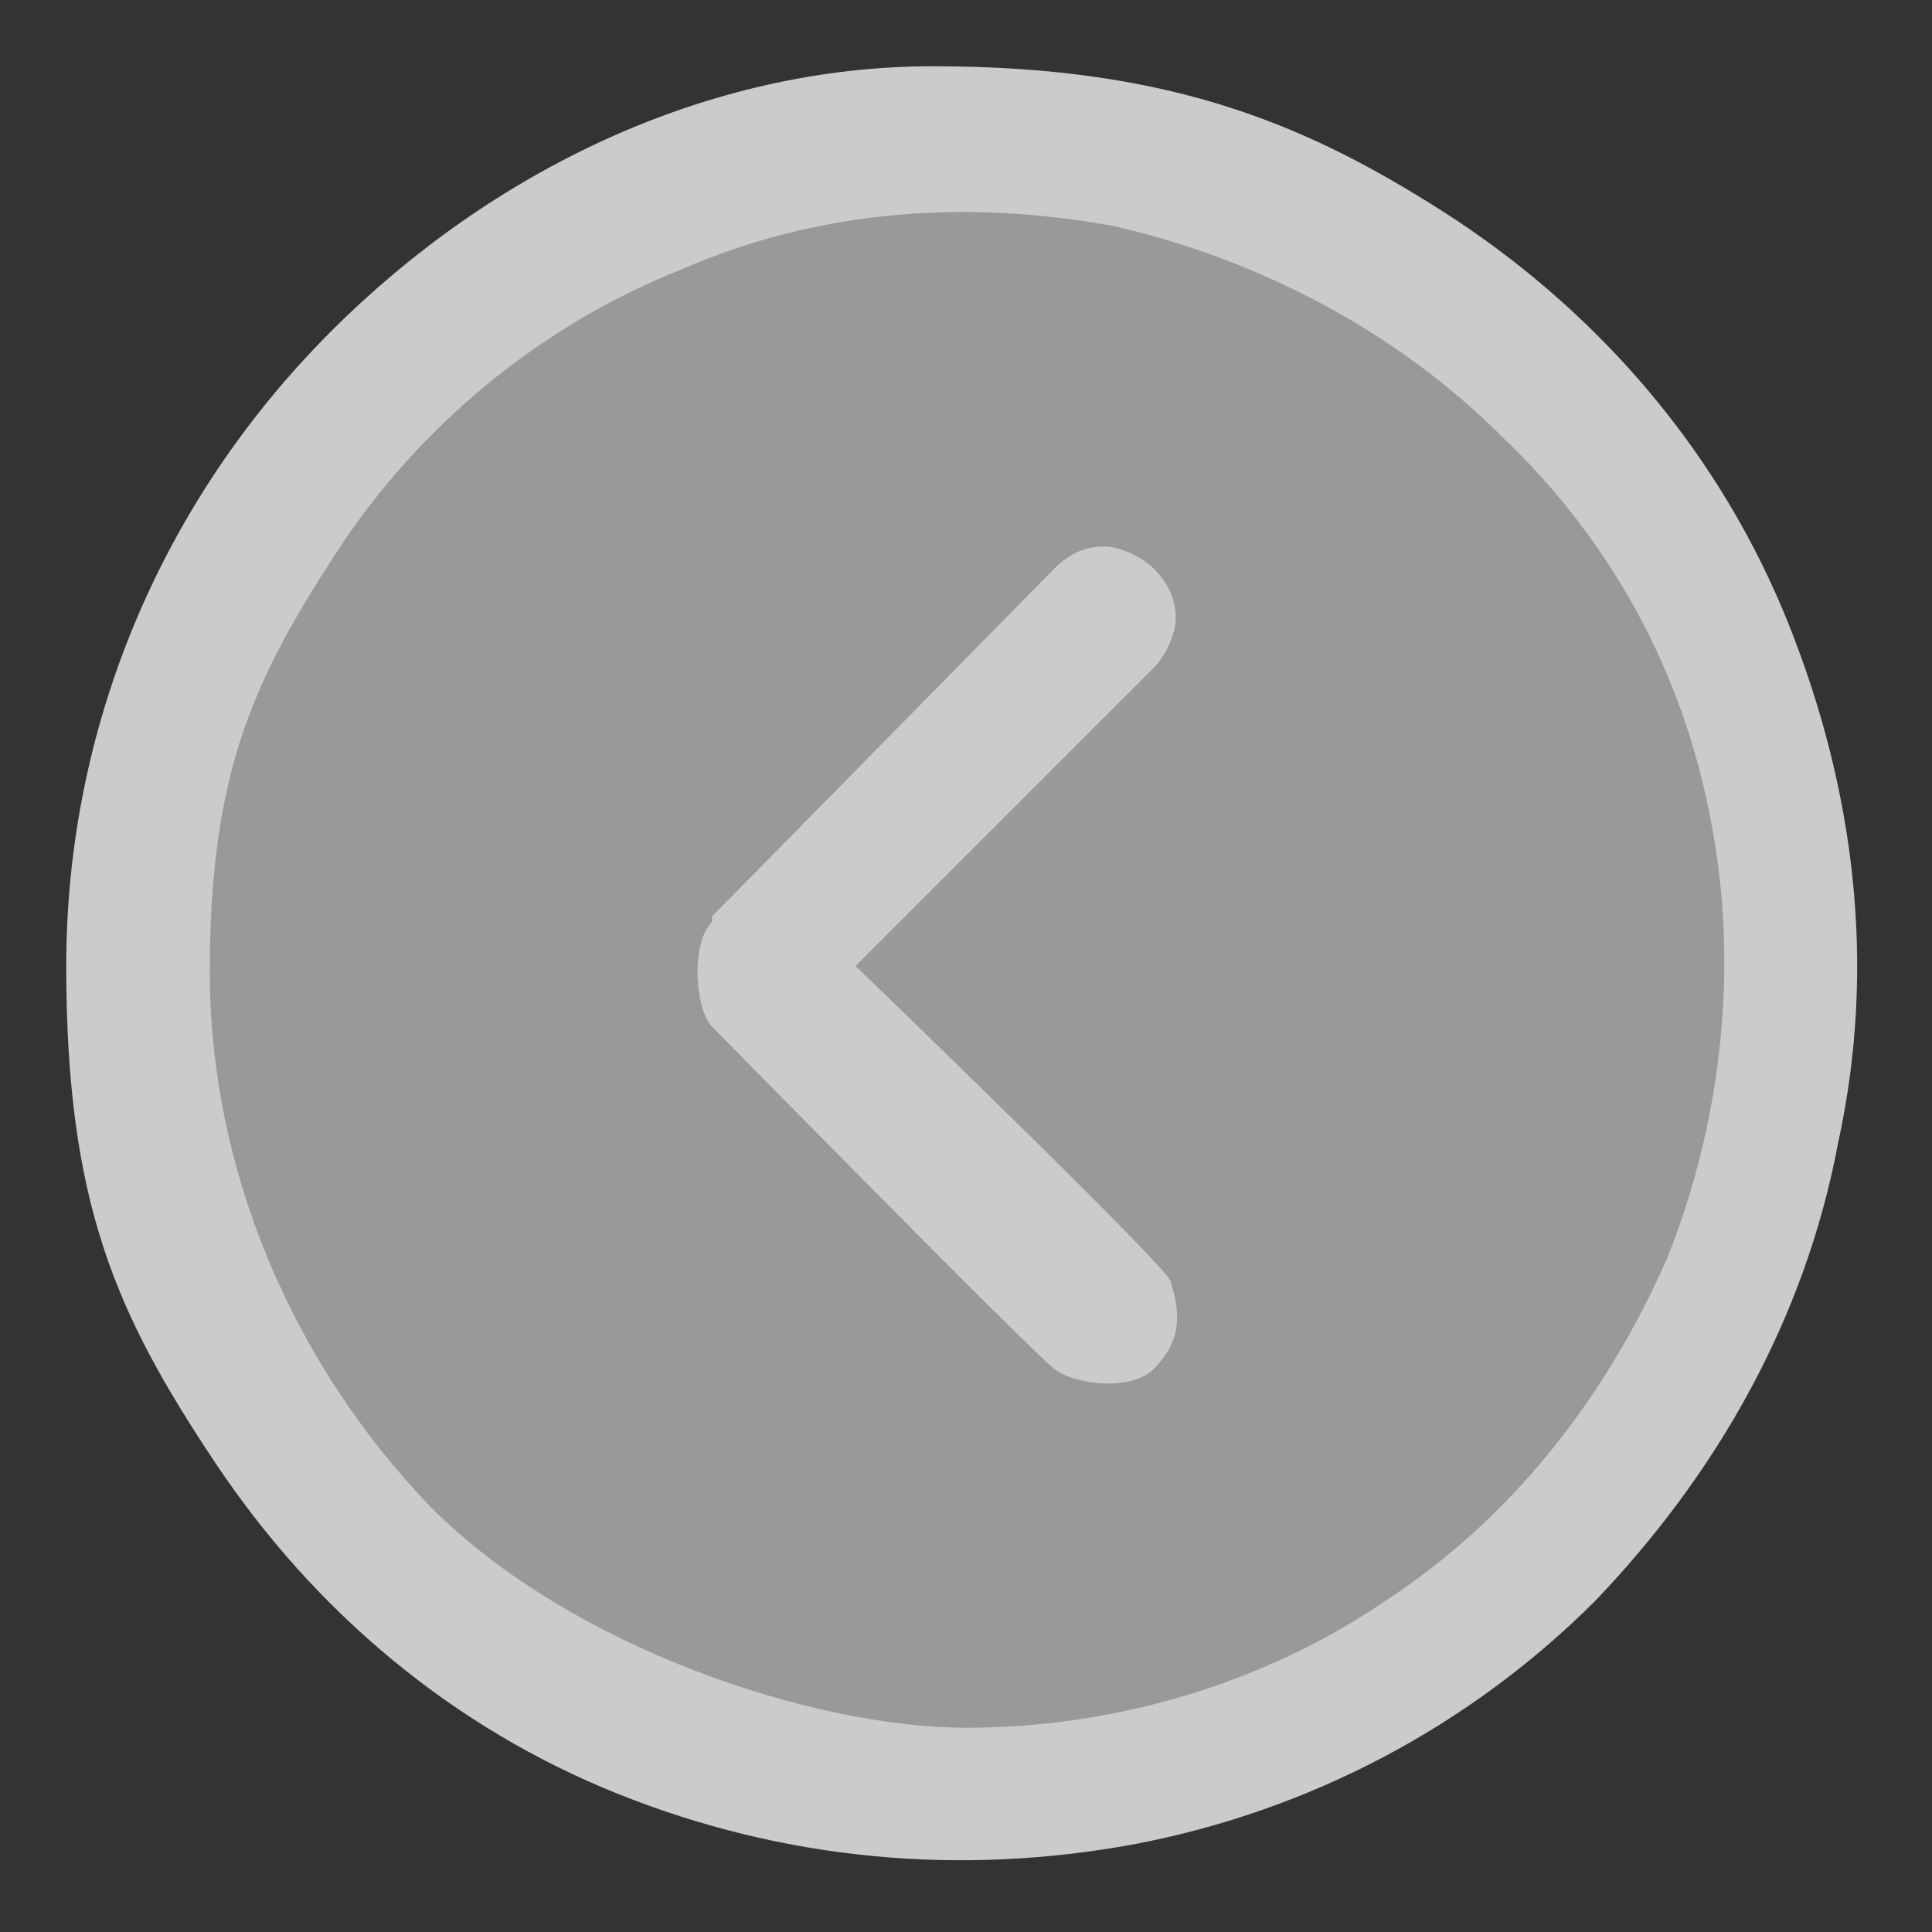
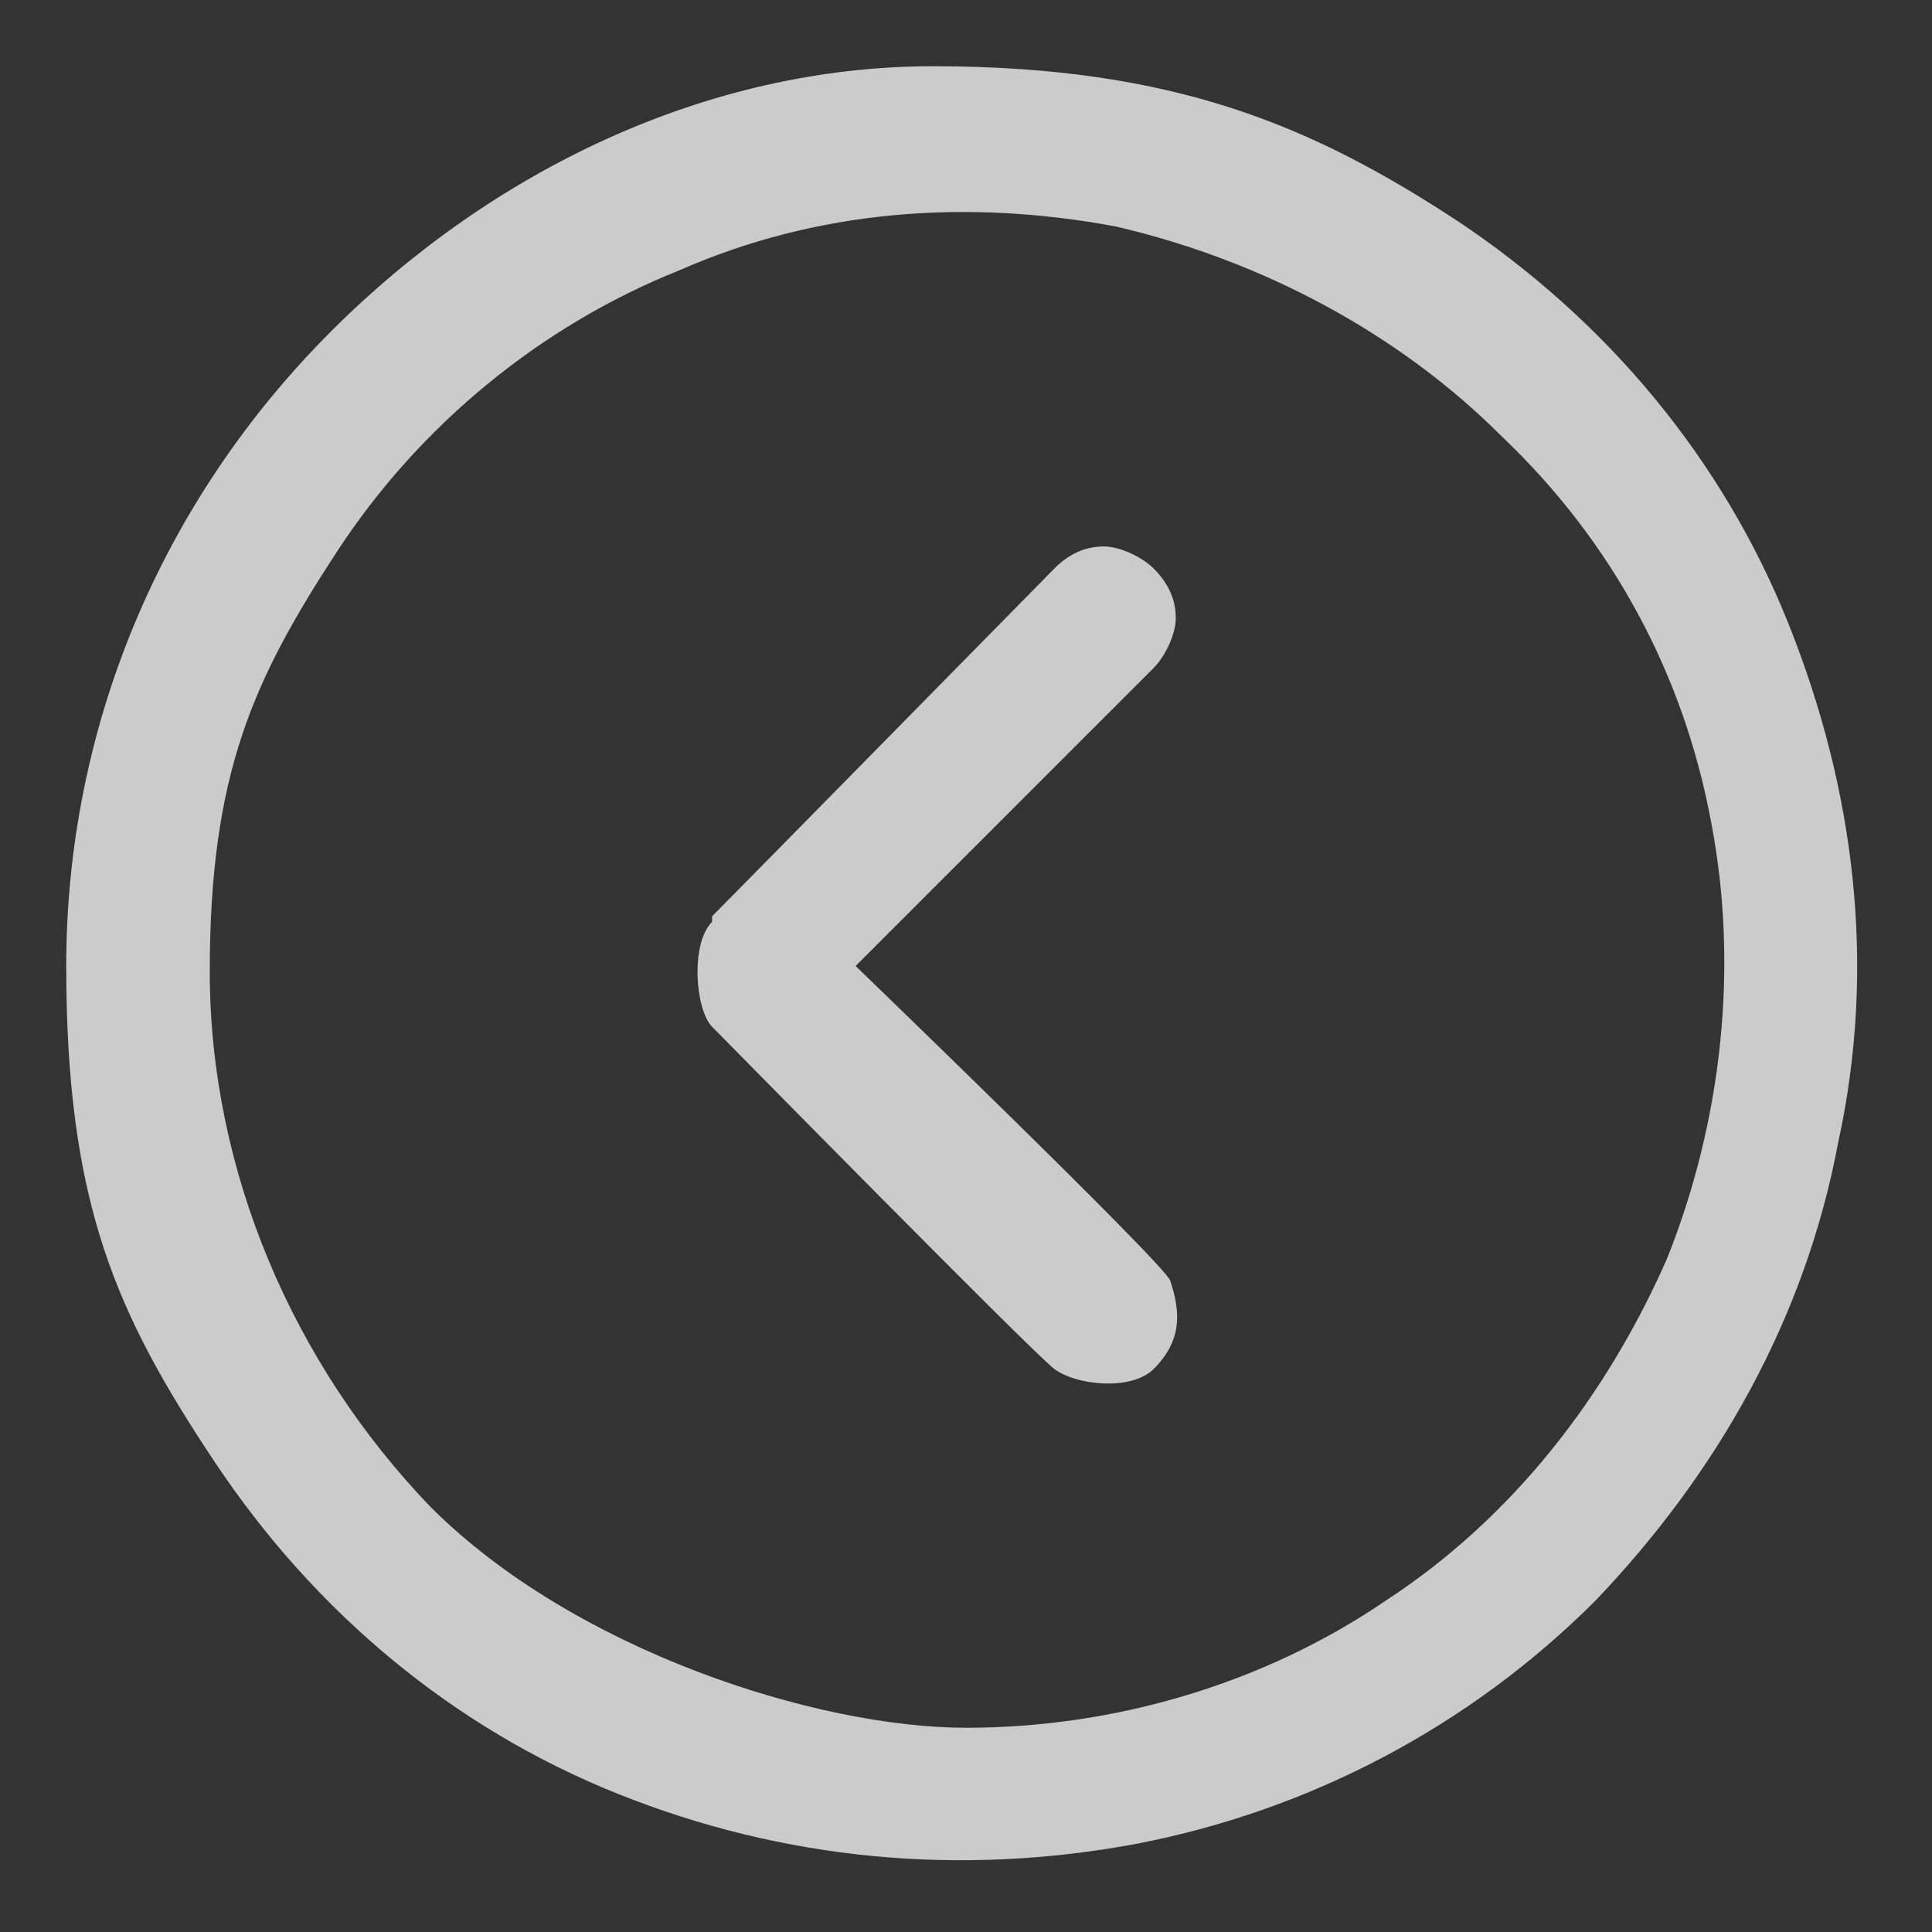
<svg xmlns="http://www.w3.org/2000/svg" id="_圖層_1" version="1.1" viewBox="0 0 35 35">
  <rect x="0" y="0" width="35" height="35" fill="#333333" stroke="none" />
  <defs>
    <style>
      .st0 {
        fill: #fff;
        opacity: .5;
      }

      .st1 {
        fill: #cbcbcb;
      }
    </style>
  </defs>
-   <circle class="st0" cx="17.5" cy="17.6" r="13.8" />
  <path class="st1" d="M16.9,1.2c-4.1,0-8,1.9-10.9,4.8-3.1,3.1-4.8,7.2-4.8,11.5s.9,6.3,2.7,9,4.3,4.8,7.3,6,6.2,1.5,9.4.9c3.1-.6,6-2.1,8.3-4.4,2.2-2.3,3.8-5.1,4.4-8.3.7-3.2.3-6.4-.9-9.4-1.2-3-3.3-5.5-6-7.3-2.6-1.7-5.1-2.8-9.5-2.8ZM7.8,27.3c-2.5-2.6-4-6.1-4-9.7s.8-5.3,2.3-7.6,3.7-4.1,6.2-5.1c2.5-1.1,5.2-1.3,7.9-.8,2.6.6,5.1,1.9,7,3.8,2,1.9,3.3,4.3,3.8,7,.5,2.6.2,5.4-.8,7.9-1.1,2.5-2.8,4.7-5.1,6.2-2.2,1.5-4.9,2.3-7.6,2.3s-7.1-1.4-9.7-4ZM12.9,16.6c.3-.3,6.2-6.3,6.2-6.3.3-.3.6-.4.9-.4s.7.2.9.4c.3.3.4.6.4.9s-.2.7-.4.9l-5.4,5.4s5.6,5.4,5.7,5.7c.2.6.2,1.1-.3,1.6-.4.4-1.4.3-1.8,0s-6.2-6.2-6.2-6.2c-.3-.3-.4-1.5,0-1.9Z" />
</svg>